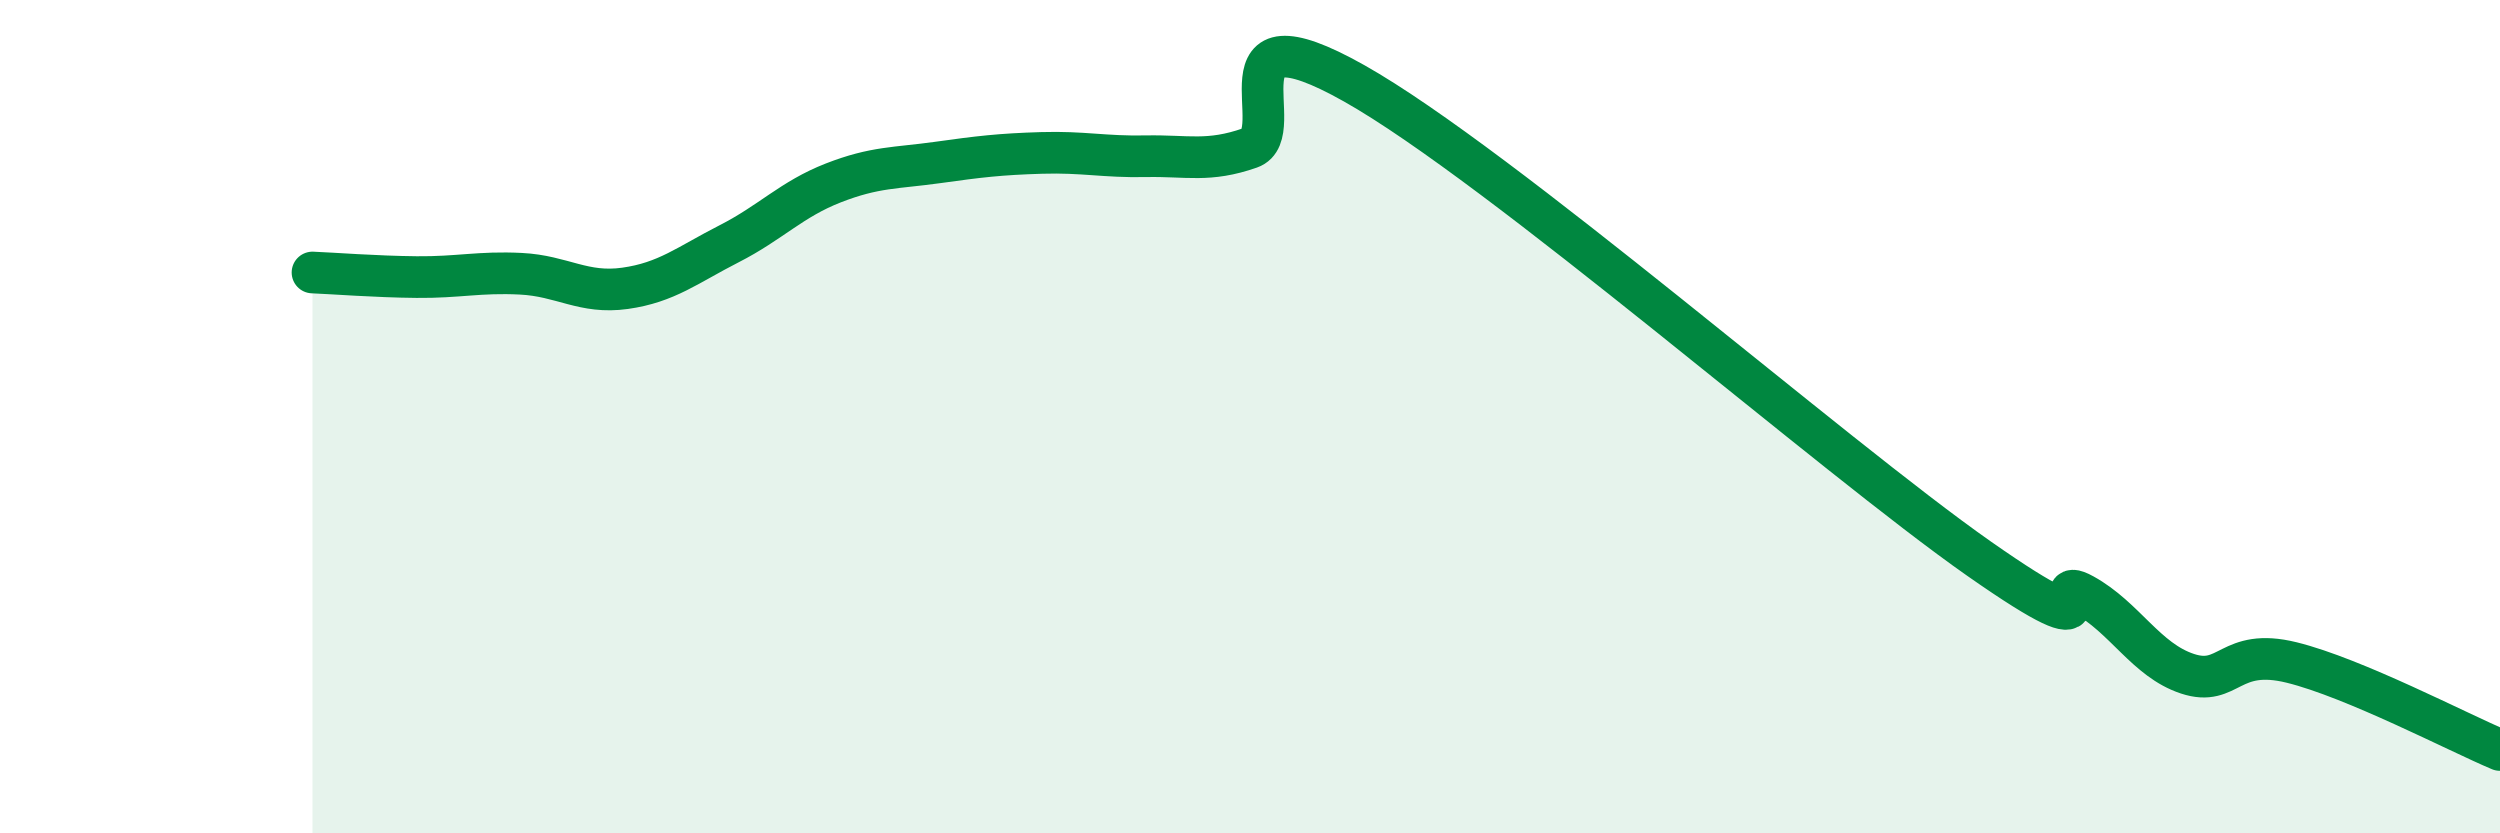
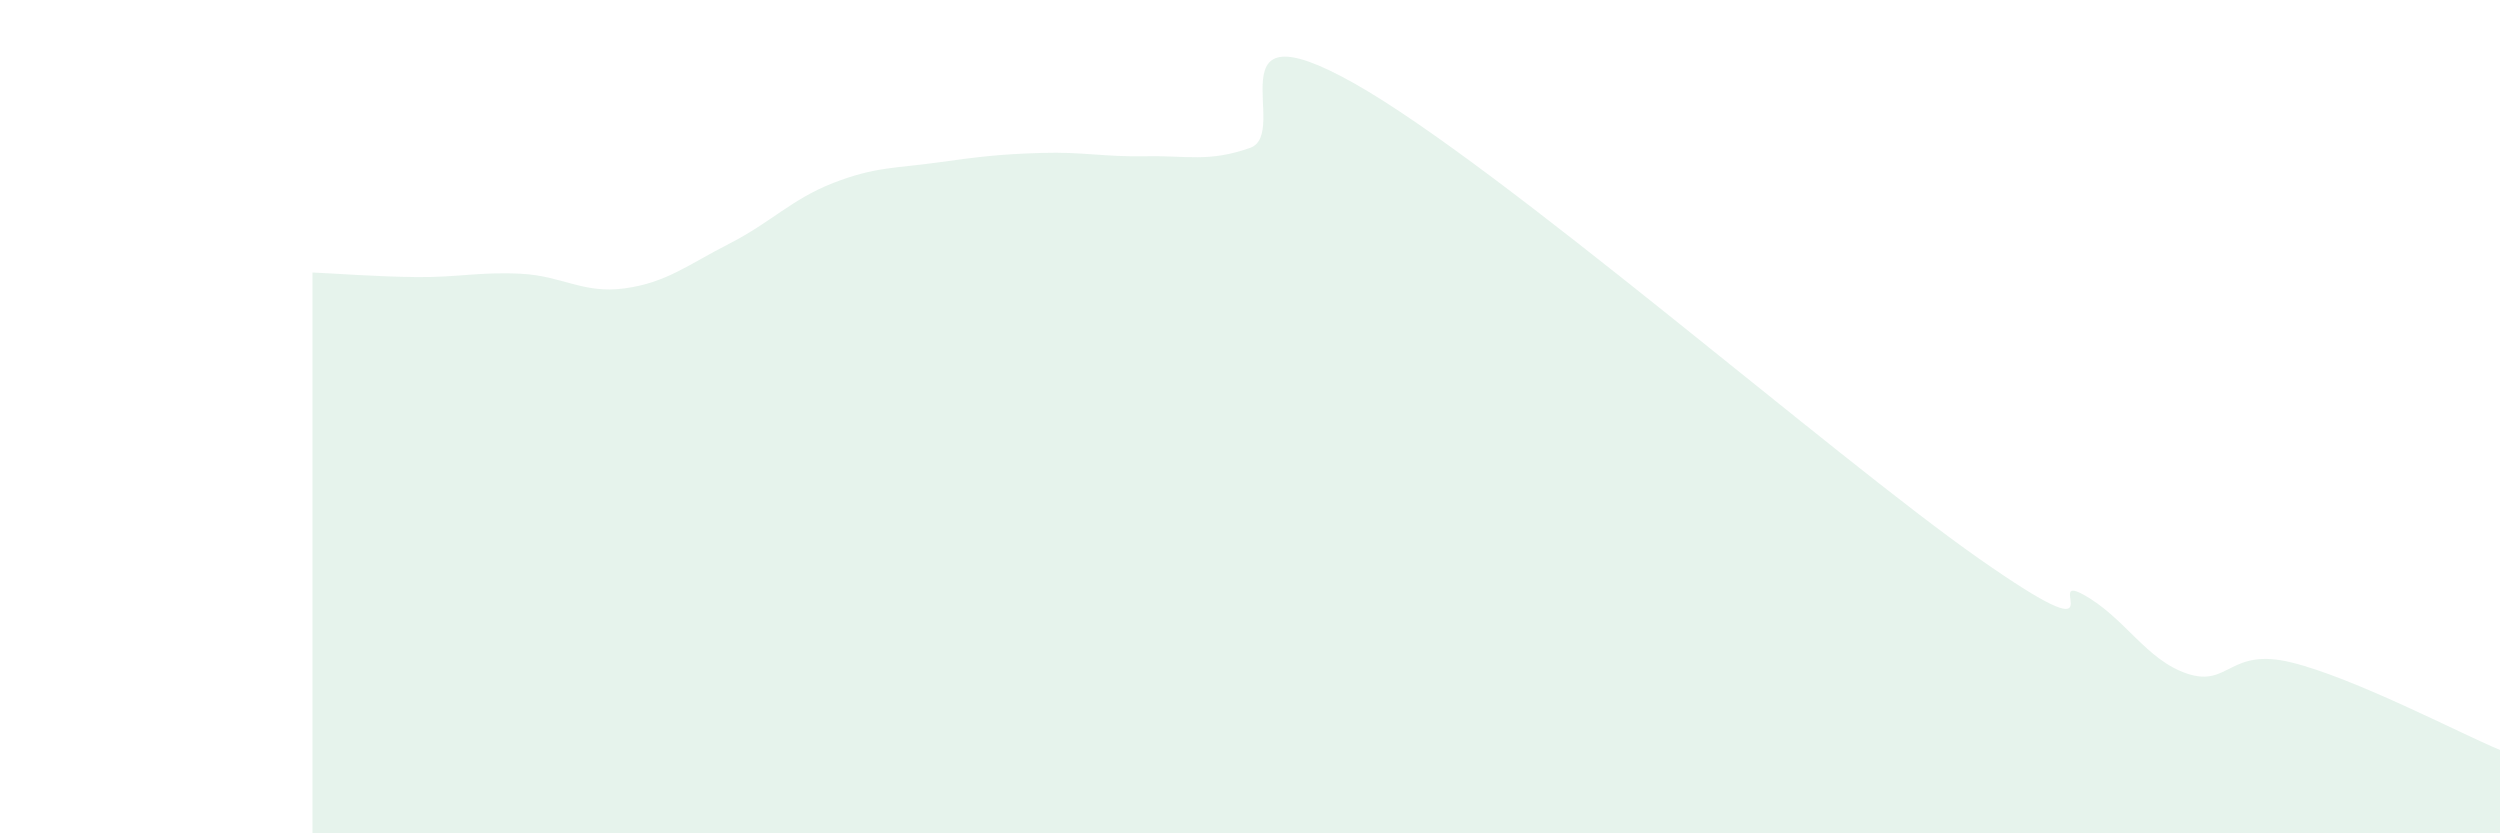
<svg xmlns="http://www.w3.org/2000/svg" width="60" height="20" viewBox="0 0 60 20">
  <path d="M 7.5,6.54 C 8,6.56 9,6.64 10,6.65 C 11,6.66 11.5,6.52 12.5,6.57 C 13.5,6.62 14,7.06 15,6.92 C 16,6.78 16.5,6.36 17.5,5.85 C 18.5,5.34 19,4.78 20,4.39 C 21,4 21.5,4.04 22.5,3.9 C 23.5,3.76 24,3.7 25,3.67 C 26,3.64 26.5,3.77 27.5,3.75 C 28.5,3.73 29,3.9 30,3.55 C 31,3.2 29,0.03 32.5,2 C 36,3.97 44,10.96 47.5,13.41 C 51,15.86 49,13.72 50,14.27 C 51,14.82 51.5,15.84 52.5,16.17 C 53.5,16.5 53.5,15.53 55,15.9 C 56.5,16.27 59,17.58 60,18L60 20L7.5 20Z" fill="#008740" opacity="0.1" stroke-linecap="round" stroke-linejoin="round" />
-   <path d="M 7.5,6.54 C 8,6.56 9,6.64 10,6.65 C 11,6.66 11.5,6.52 12.5,6.57 C 13.5,6.62 14,7.06 15,6.92 C 16,6.78 16.5,6.36 17.5,5.85 C 18.5,5.34 19,4.78 20,4.39 C 21,4 21.5,4.04 22.5,3.9 C 23.5,3.76 24,3.7 25,3.67 C 26,3.64 26.5,3.77 27.5,3.75 C 28.5,3.73 29,3.9 30,3.55 C 31,3.2 29,0.03 32.5,2 C 36,3.97 44,10.96 47.5,13.41 C 51,15.86 49,13.72 50,14.27 C 51,14.82 51.5,15.84 52.5,16.17 C 53.5,16.5 53.5,15.53 55,15.9 C 56.5,16.27 59,17.58 60,18" stroke="#008740" stroke-width="1" fill="none" stroke-linecap="round" stroke-linejoin="round" />
</svg>